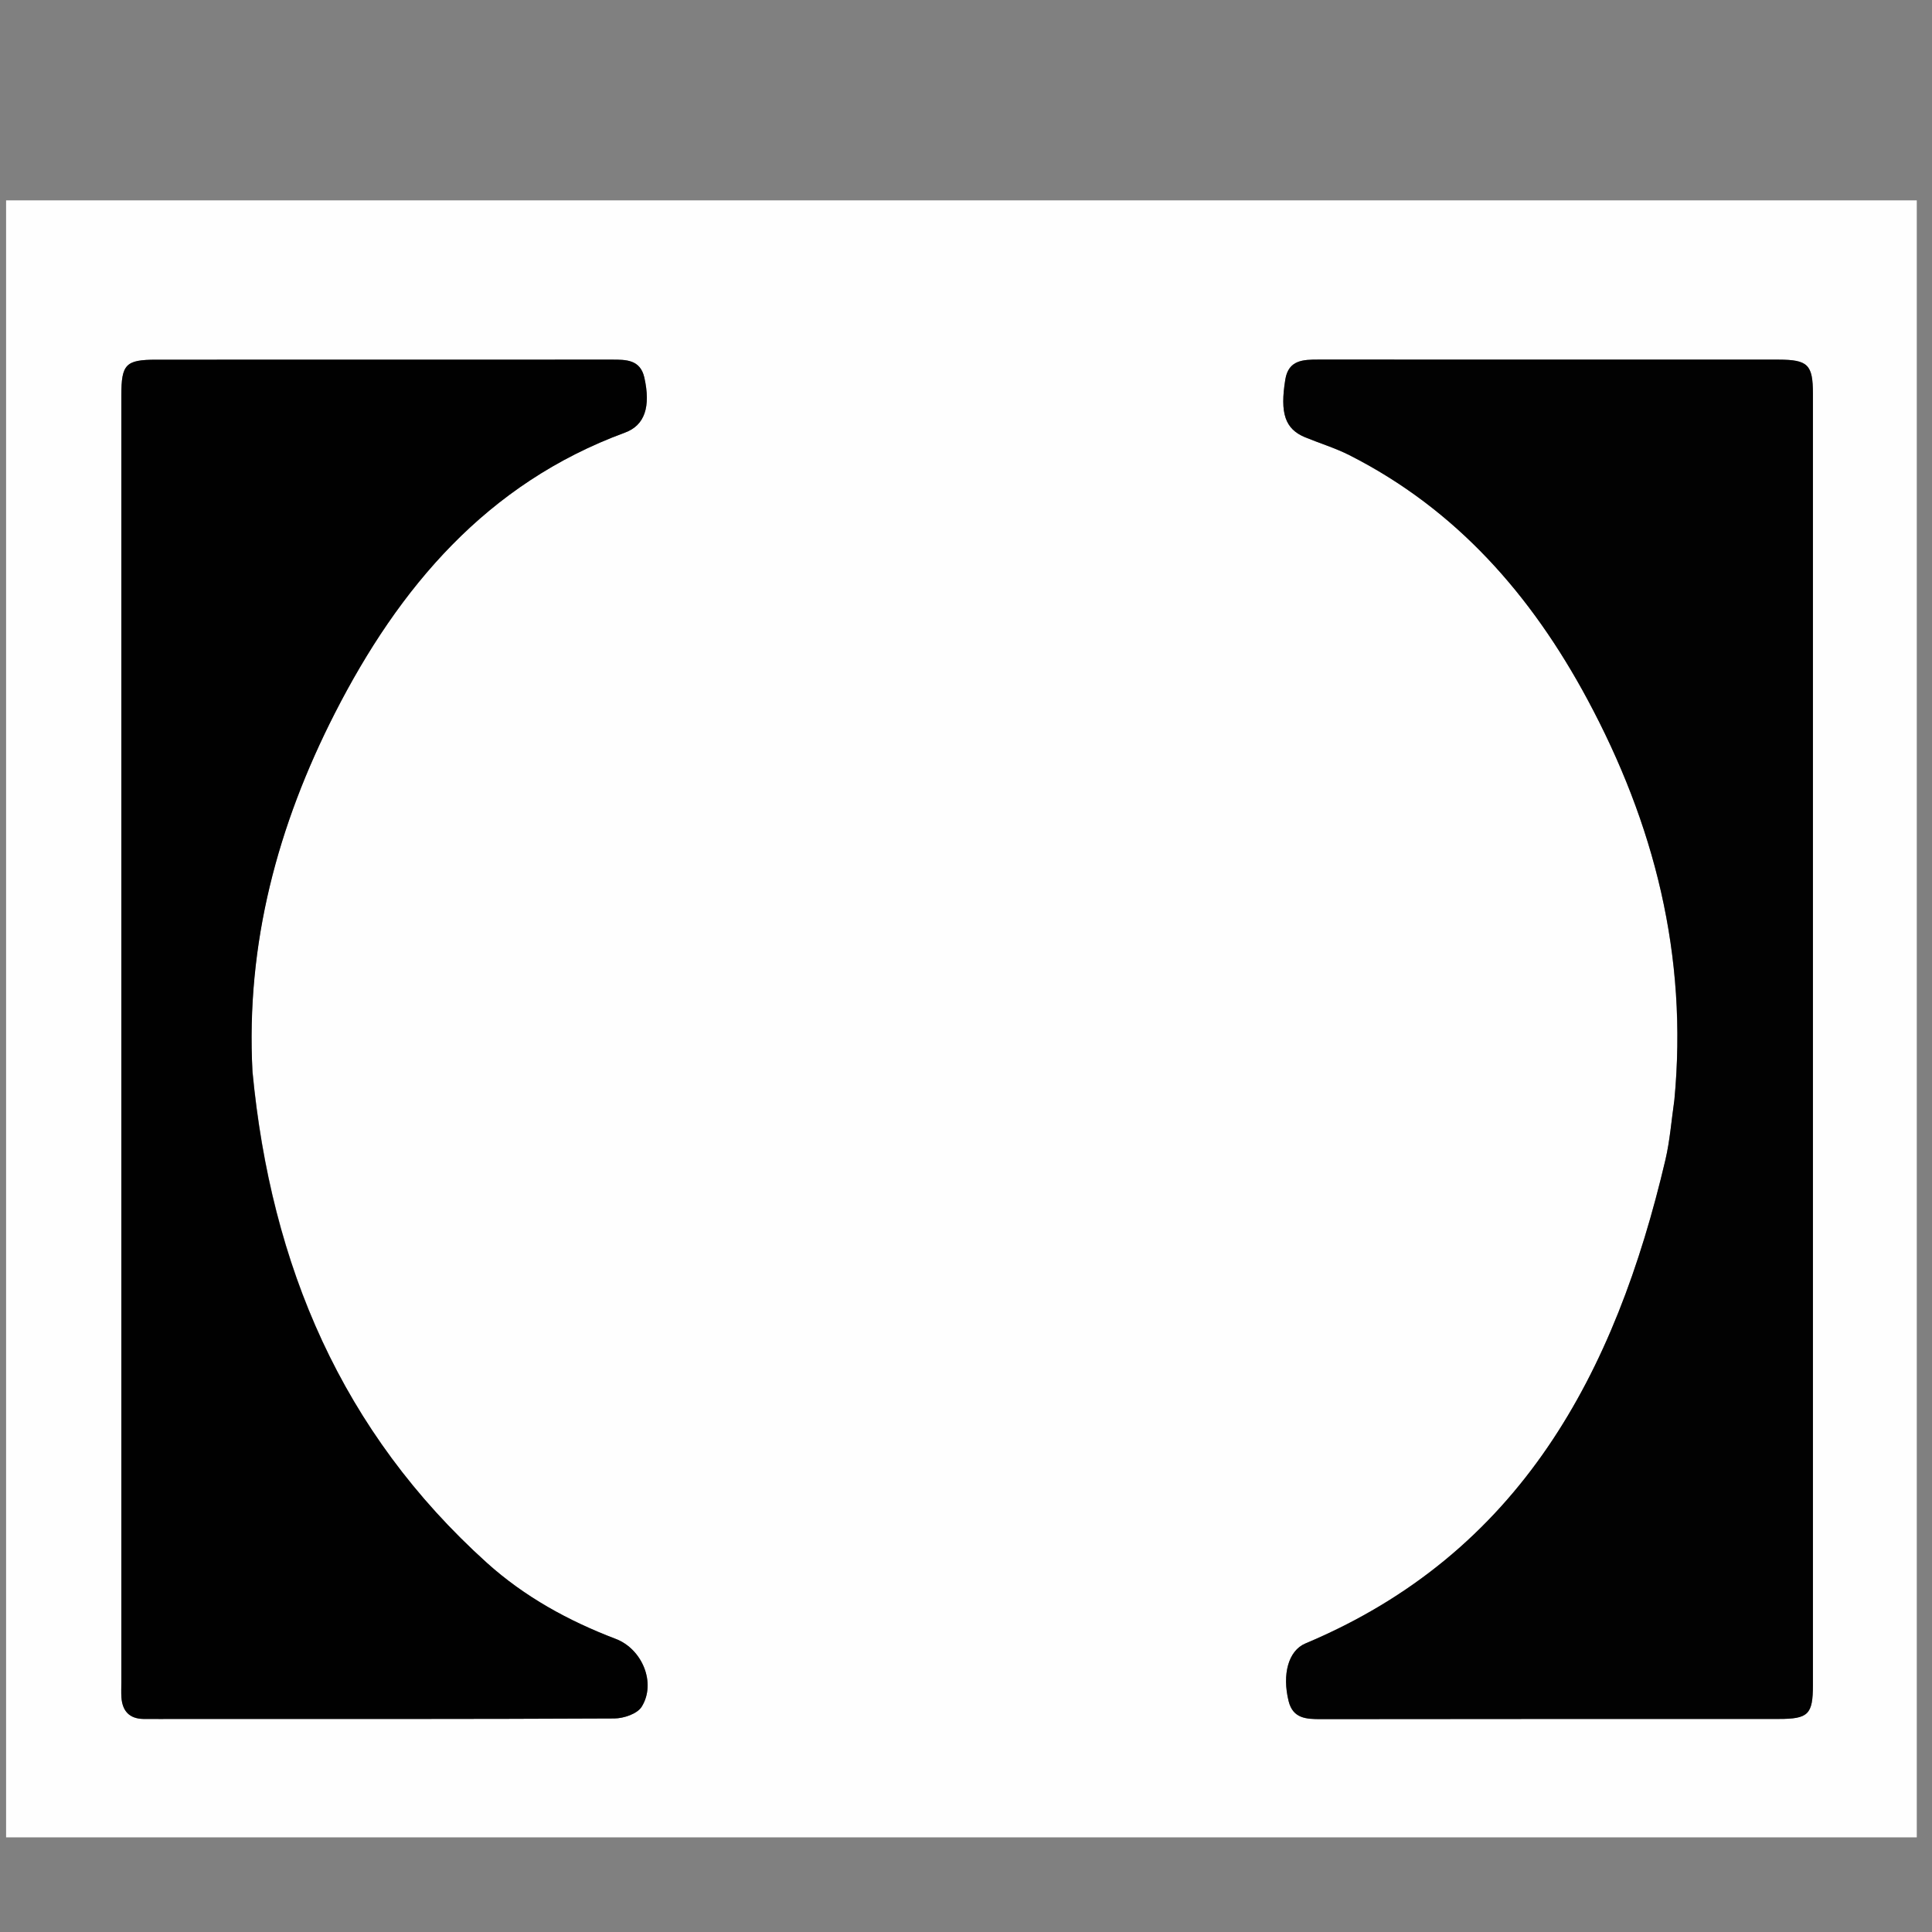
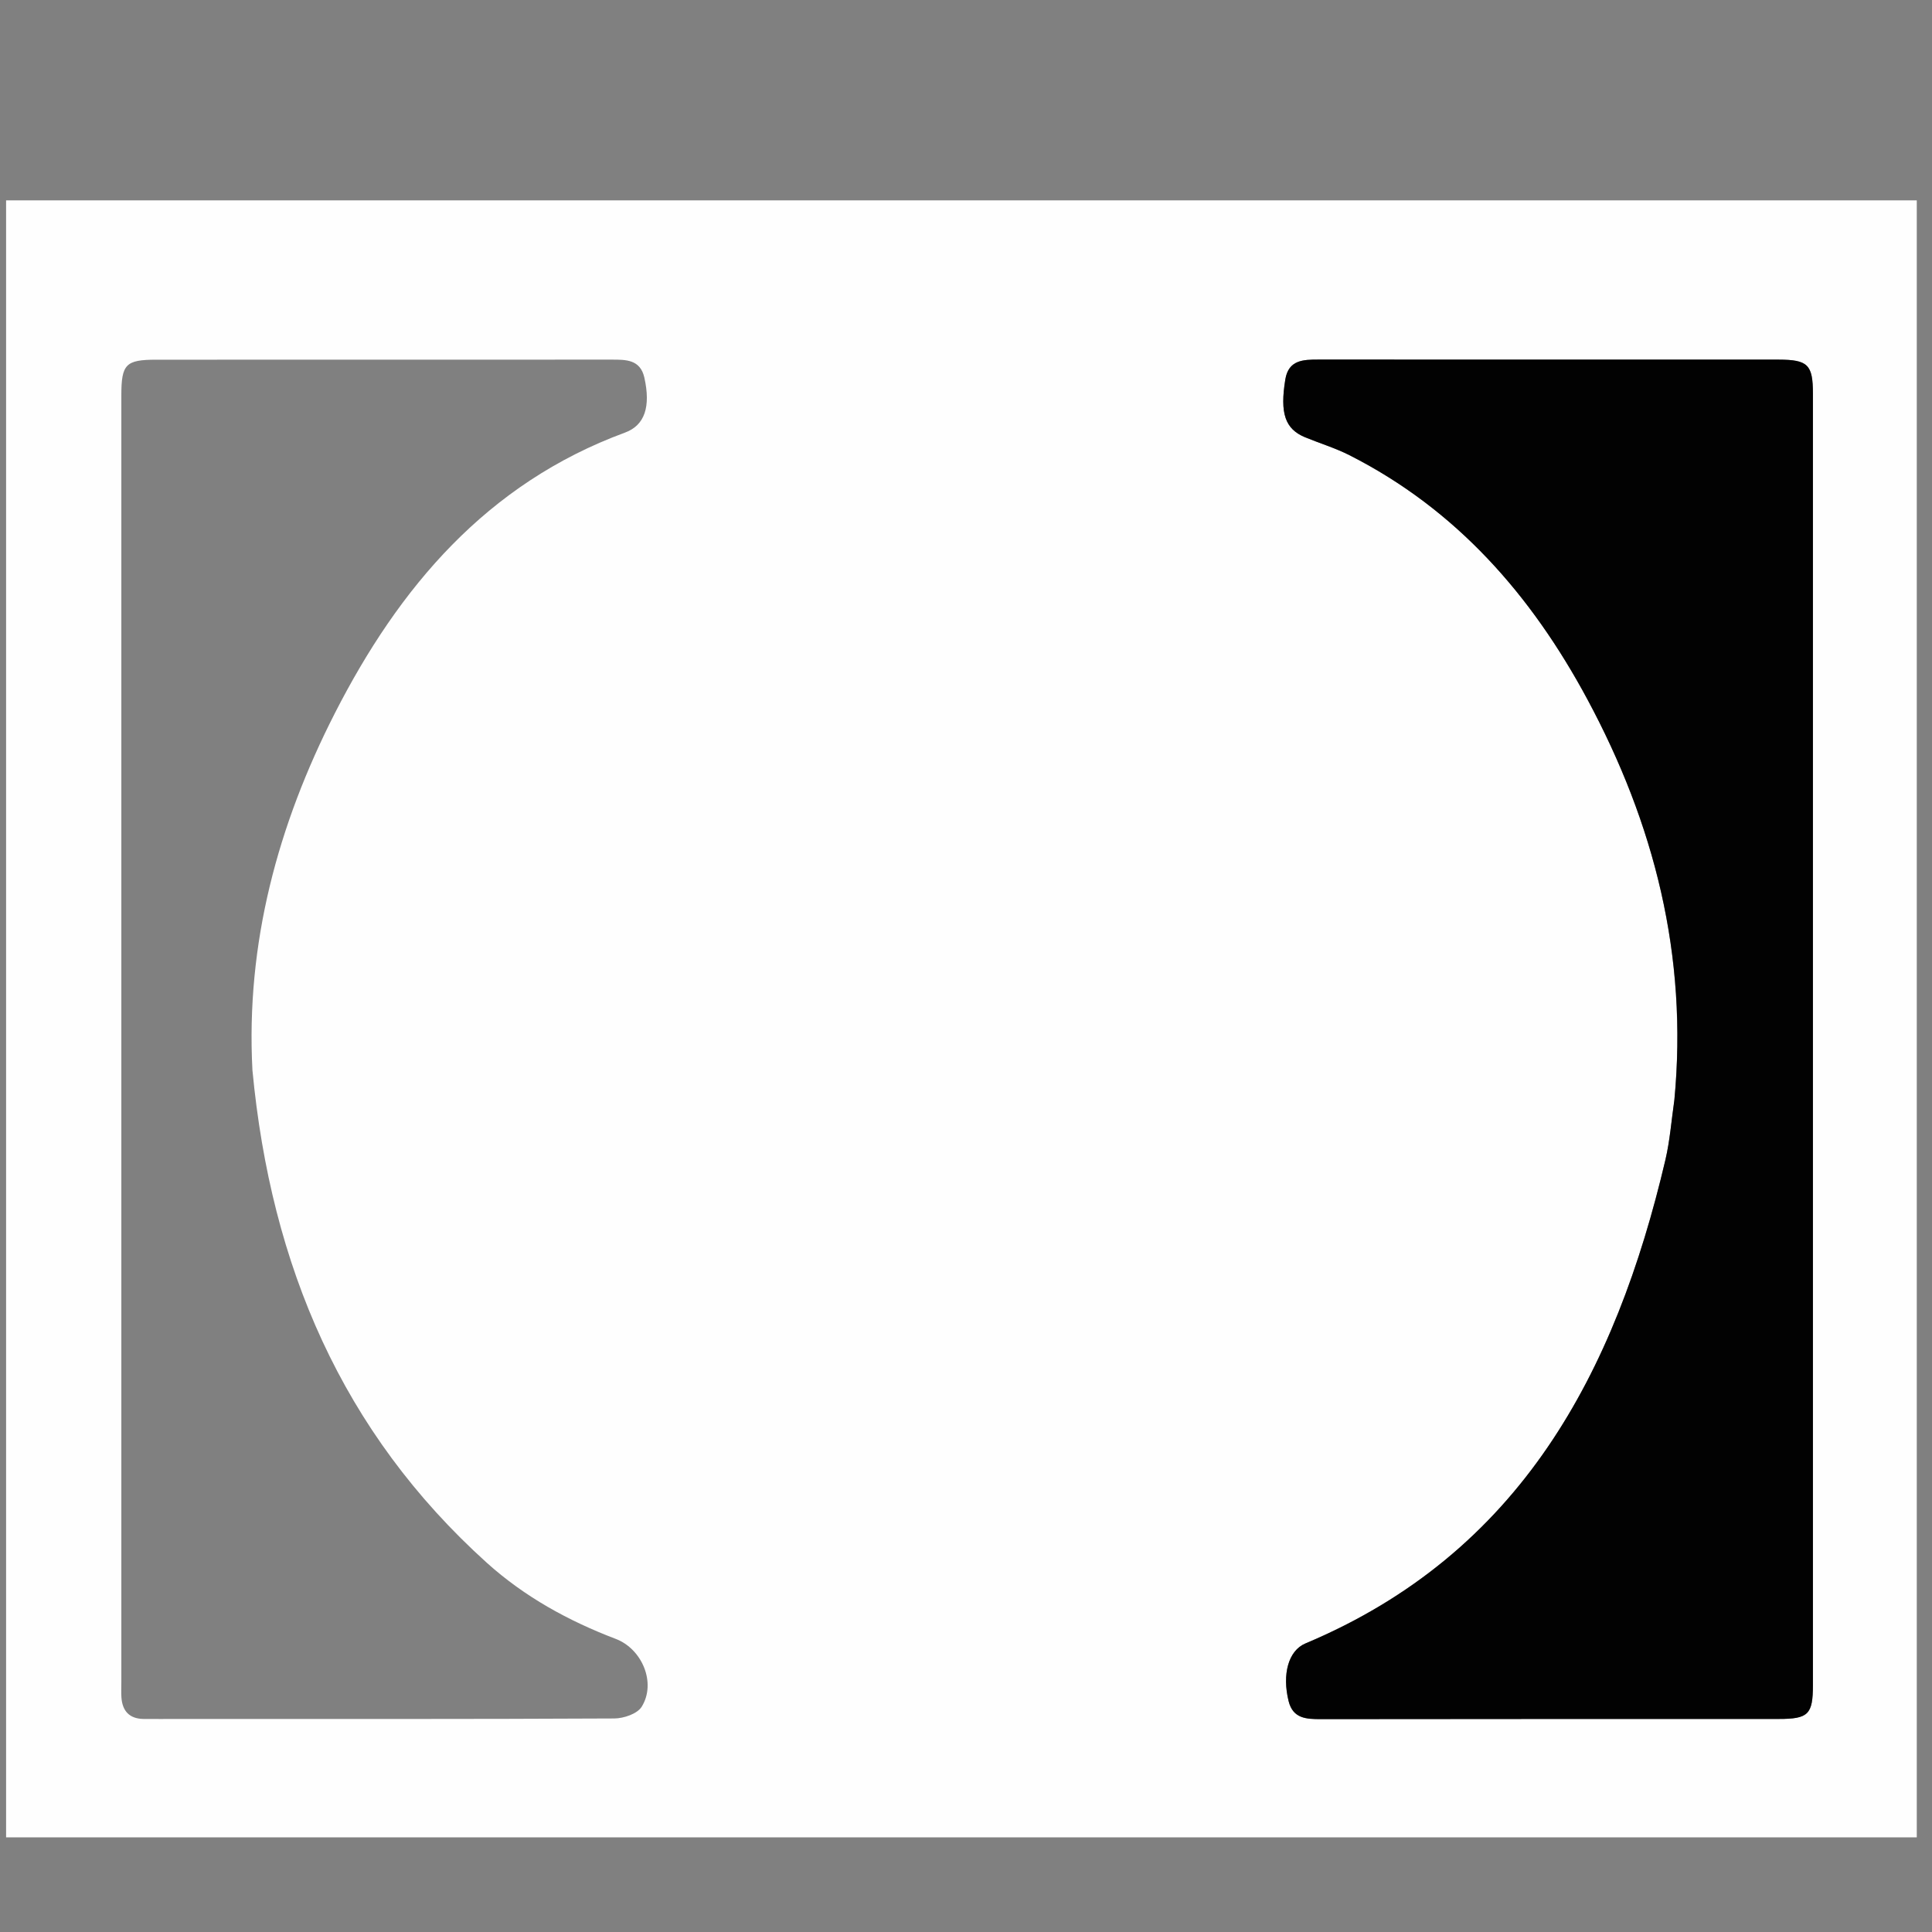
<svg xmlns="http://www.w3.org/2000/svg" width="150" zoomAndPan="magnify" viewBox="0 0 112.5 112.5" height="150" preserveAspectRatio="xMidYMid meet" version="1.0">
  <rect x="0" y="0" width="112.5" height="112.5" fill="#808080" stroke="none" />
  <defs>
    <clipPath id="3d44f8c56c">
      <path d="M 0.355 11.414 L 111.613 11.414 L 111.613 106.988 L 0.355 106.988 Z M 0.355 11.414 " clip-rule="nonzero" />
    </clipPath>
  </defs>
  <g clip-path="url(#3d44f8c56c)">
    <path fill="#fefefe" d="M 473.867 108.734 C 309.969 108.734 146.199 108.734 -17.57 108.734 C -17.57 76.379 -17.57 44.023 -17.57 11.668 C 197.969 11.668 413.508 11.668 629.043 11.668 C 629.043 44.023 629.043 76.379 629.043 108.734 C 577.359 108.734 525.676 108.734 473.867 108.734 M 547.766 89.047 C 544.121 82.715 540.477 76.383 536.805 70 C 537.297 69.754 537.746 69.531 538.191 69.312 C 541.207 67.848 543.816 65.855 545.875 63.207 C 548.812 59.422 550.641 55.141 551.199 50.363 C 551.875 44.566 551.305 38.934 548.488 33.719 C 543.984 25.383 536.695 21.371 527.473 21.125 C 516.516 20.828 505.551 20.984 494.59 20.953 C 494.477 20.949 494.367 21.008 494.254 21.039 C 494.254 47.395 494.254 73.711 494.254 100.027 C 499.926 100.027 505.531 100.027 511.246 100.027 C 511.246 90.84 511.246 81.719 511.246 72.523 C 513.594 72.523 515.836 72.574 518.07 72.5 C 519.039 72.465 519.559 72.75 520.031 73.633 C 524.574 82.117 529.184 90.562 533.727 99.047 C 534.18 99.898 534.668 100.125 535.578 100.117 C 541.293 100.074 547.008 100.094 552.719 100.094 C 553.125 100.094 553.527 100.094 554.125 100.094 C 551.969 96.352 549.91 92.781 547.766 89.047 M 590.566 68.586 C 598.543 68.586 606.52 68.586 614.457 68.586 C 614.457 62.984 614.457 57.582 614.457 52.078 C 603.32 52.078 592.25 52.078 581.152 52.078 C 581.152 47.133 581.152 42.289 581.152 37.336 C 593.172 37.336 605.129 37.336 617.082 37.336 C 617.082 31.824 617.082 26.422 617.082 21.02 C 599.395 21.02 581.77 21.02 564.152 21.02 C 564.152 47.41 564.152 73.727 564.152 100.039 C 581.793 100.039 599.348 100.039 616.895 100.039 C 616.895 94.555 616.895 89.121 616.895 83.59 C 604.938 83.59 593.062 83.59 581.145 83.59 C 581.145 78.559 581.145 73.625 581.145 68.586 C 584.238 68.586 587.277 68.586 590.566 68.586 M 229.672 83.621 C 227.789 83.621 225.902 83.621 224.02 83.621 C 224.02 78.535 224.02 73.602 224.02 68.57 C 235.148 68.57 246.219 68.57 257.266 68.57 C 257.266 63.039 257.266 57.609 257.266 52.055 C 246.117 52.055 235.059 52.055 224.059 52.055 C 224.059 47.094 224.059 42.25 224.059 37.344 C 236.074 37.344 247.996 37.344 259.941 37.344 C 259.941 31.844 259.941 26.41 259.941 20.973 C 242.262 20.973 224.664 20.973 207.023 20.973 C 207.023 47.352 207.023 73.703 207.023 100.031 C 224.648 100.031 242.191 100.031 259.715 100.031 C 259.715 94.535 259.715 89.105 259.715 83.621 C 249.723 83.621 239.824 83.621 229.672 83.621 M 430.68 94.141 C 432.273 95.254 433.758 96.566 435.469 97.449 C 445.695 102.727 456.203 102.848 466.691 98.473 C 473.289 95.723 477.984 90.871 480.523 84.062 C 482.223 79.512 482.719 74.766 482.734 69.973 C 482.789 54.008 482.758 38.043 482.754 22.078 C 482.754 21.711 482.723 21.344 482.707 20.996 C 476.949 20.996 471.289 20.996 465.527 20.996 C 465.527 21.504 465.527 21.965 465.527 22.426 C 465.527 29.539 465.531 36.652 465.527 43.766 C 465.52 52.871 465.594 61.977 465.469 71.078 C 465.352 79.203 460.41 84.211 452.449 84.426 C 446.988 84.574 442.582 82.668 440.121 77.461 C 438.824 74.723 438.609 71.762 438.609 68.781 C 438.605 53.328 438.605 37.871 438.605 22.414 C 438.605 21.957 438.605 21.5 438.605 21.004 C 432.844 21.004 427.199 21.004 421.422 21.004 C 421.422 21.43 421.422 21.801 421.422 22.172 C 421.422 38.051 421.395 53.93 421.453 69.812 C 421.461 72.551 421.688 75.312 422.082 78.027 C 423 84.336 425.582 89.824 430.68 94.141 M 312.562 19.711 C 308.441 19.359 304.359 19.637 300.34 20.586 C 289.941 23.043 281.898 28.969 276.23 37.883 C 269.789 48.016 268.793 59.227 271.039 70.773 C 272.762 79.637 277.297 86.949 284.242 92.727 C 291.641 98.883 300.305 101.363 309.777 101.293 C 317.441 101.238 324.492 99.012 331.07 95.102 C 335.688 92.355 339.566 88.848 342.754 84.469 C 338.918 80.758 335.098 77.059 331.266 73.352 C 330.812 73.859 330.387 74.328 329.969 74.805 C 325.051 80.367 319.047 83.781 311.508 84.176 C 302.582 84.641 295.699 80.977 290.992 73.52 C 287.152 67.434 286.664 60.652 288.461 53.812 C 292.621 37.969 310.484 31.012 324.574 41.277 C 326.902 42.973 328.883 45.145 331.082 47.152 C 334.633 43.398 338.289 39.531 342.059 35.543 C 334.5 26.082 324.828 20.742 312.562 19.711 M 166.941 20.941 C 156.426 20.941 145.906 20.941 135.379 20.941 C 135.379 26.711 135.379 32.324 135.379 38.055 C 142.562 38.055 149.691 38.055 156.953 38.055 C 156.953 58.801 156.953 79.438 156.953 100.023 C 162.742 100.023 168.398 100.023 174.156 100.023 C 174.156 79.352 174.156 58.746 174.156 38.043 C 181.305 38.043 188.352 38.043 195.449 38.043 C 195.449 32.289 195.449 26.637 195.449 20.941 C 185.988 20.941 176.594 20.941 166.941 20.941 M 371.391 61.344 C 371.391 74.234 371.391 87.129 371.391 100.039 C 377.18 100.039 382.832 100.039 388.617 100.039 C 388.617 79.355 388.617 58.727 388.617 38.016 C 395.805 38.016 402.863 38.016 409.891 38.016 C 409.891 32.289 409.891 26.641 409.891 21.008 C 389.836 21.008 369.883 21.008 349.887 21.008 C 349.887 26.707 349.887 32.344 349.887 38.055 C 357.07 38.055 364.168 38.055 371.391 38.055 C 371.391 45.781 371.391 53.438 371.391 61.344 M 97.492 64.137 C 97.324 65.266 97.238 66.414 96.98 67.523 C 94.066 79.945 88.543 90.434 76.012 95.699 C 75.016 96.121 74.652 97.504 75.035 99.055 C 75.289 100.074 76.059 100.105 76.918 100.105 C 85.805 100.09 94.691 100.098 103.578 100.094 C 105.297 100.094 105.566 99.832 105.566 98.121 C 105.566 73.055 105.566 47.992 105.566 22.926 C 105.566 21.234 105.277 20.945 103.559 20.941 C 94.629 20.938 85.699 20.941 76.773 20.938 C 75.895 20.938 75.031 20.953 74.844 22.094 C 74.523 24.07 74.828 24.977 75.992 25.461 C 76.852 25.816 77.75 26.086 78.574 26.504 C 84.805 29.66 89.172 34.656 92.43 40.715 C 96.324 47.961 98.297 55.633 97.492 64.137 M 14.699 62.316 C 14.309 54.934 16.184 48.031 19.492 41.543 C 23.234 34.207 28.344 28.152 36.391 25.191 C 37.551 24.766 37.898 23.676 37.52 21.984 C 37.281 20.93 36.445 20.941 35.621 20.941 C 26.777 20.941 17.938 20.941 9.094 20.945 C 7.32 20.945 7.066 21.211 7.066 23.016 C 7.066 47.992 7.066 72.969 7.066 97.945 C 7.066 98.242 7.051 98.539 7.07 98.836 C 7.125 99.629 7.531 100.082 8.355 100.094 C 9.031 100.102 9.711 100.094 10.387 100.094 C 18.848 100.094 27.312 100.109 35.773 100.066 C 36.32 100.062 37.105 99.797 37.363 99.387 C 38.227 98.008 37.398 96.016 35.848 95.43 C 33.098 94.383 30.547 92.98 28.355 91.008 C 19.918 83.398 15.777 73.711 14.699 62.316 Z M 14.699 62.316 " fill-opacity="1" fill-rule="nonzero" />
  </g>
  <path fill="#020202" d="M 97.5 64.023 C 98.297 55.633 96.324 47.961 92.43 40.715 C 89.172 34.656 84.805 29.66 78.574 26.504 C 77.75 26.086 76.852 25.816 75.992 25.461 C 74.828 24.977 74.523 24.07 74.844 22.094 C 75.031 20.953 75.895 20.938 76.773 20.938 C 85.699 20.941 94.629 20.938 103.559 20.941 C 105.277 20.945 105.566 21.234 105.566 22.926 C 105.566 47.992 105.566 73.055 105.566 98.121 C 105.566 99.832 105.297 100.094 103.578 100.094 C 94.691 100.098 85.805 100.09 76.918 100.105 C 76.059 100.105 75.289 100.074 75.035 99.055 C 74.652 97.504 75.016 96.121 76.012 95.699 C 88.543 90.434 94.066 79.945 96.98 67.523 C 97.238 66.414 97.324 65.266 97.5 64.023 Z M 97.5 64.023 " fill-opacity="1" fill-rule="nonzero" />
-   <path fill="#010101" d="M 14.703 62.438 C 15.777 73.711 19.918 83.398 28.355 91.008 C 30.547 92.98 33.098 94.383 35.848 95.43 C 37.398 96.016 38.227 98.008 37.363 99.387 C 37.105 99.797 36.32 100.062 35.773 100.066 C 27.312 100.109 18.848 100.094 10.387 100.094 C 9.711 100.094 9.031 100.102 8.355 100.094 C 7.531 100.082 7.125 99.629 7.07 98.836 C 7.051 98.539 7.066 98.242 7.066 97.945 C 7.066 72.969 7.066 47.992 7.066 23.016 C 7.066 21.211 7.32 20.945 9.094 20.945 C 17.938 20.941 26.777 20.941 35.621 20.941 C 36.445 20.941 37.281 20.93 37.52 21.984 C 37.898 23.676 37.551 24.766 36.391 25.191 C 28.344 28.152 23.234 34.207 19.492 41.543 C 16.184 48.031 14.309 54.934 14.703 62.438 Z M 14.703 62.438 " fill-opacity="1" fill-rule="nonzero" />
</svg>